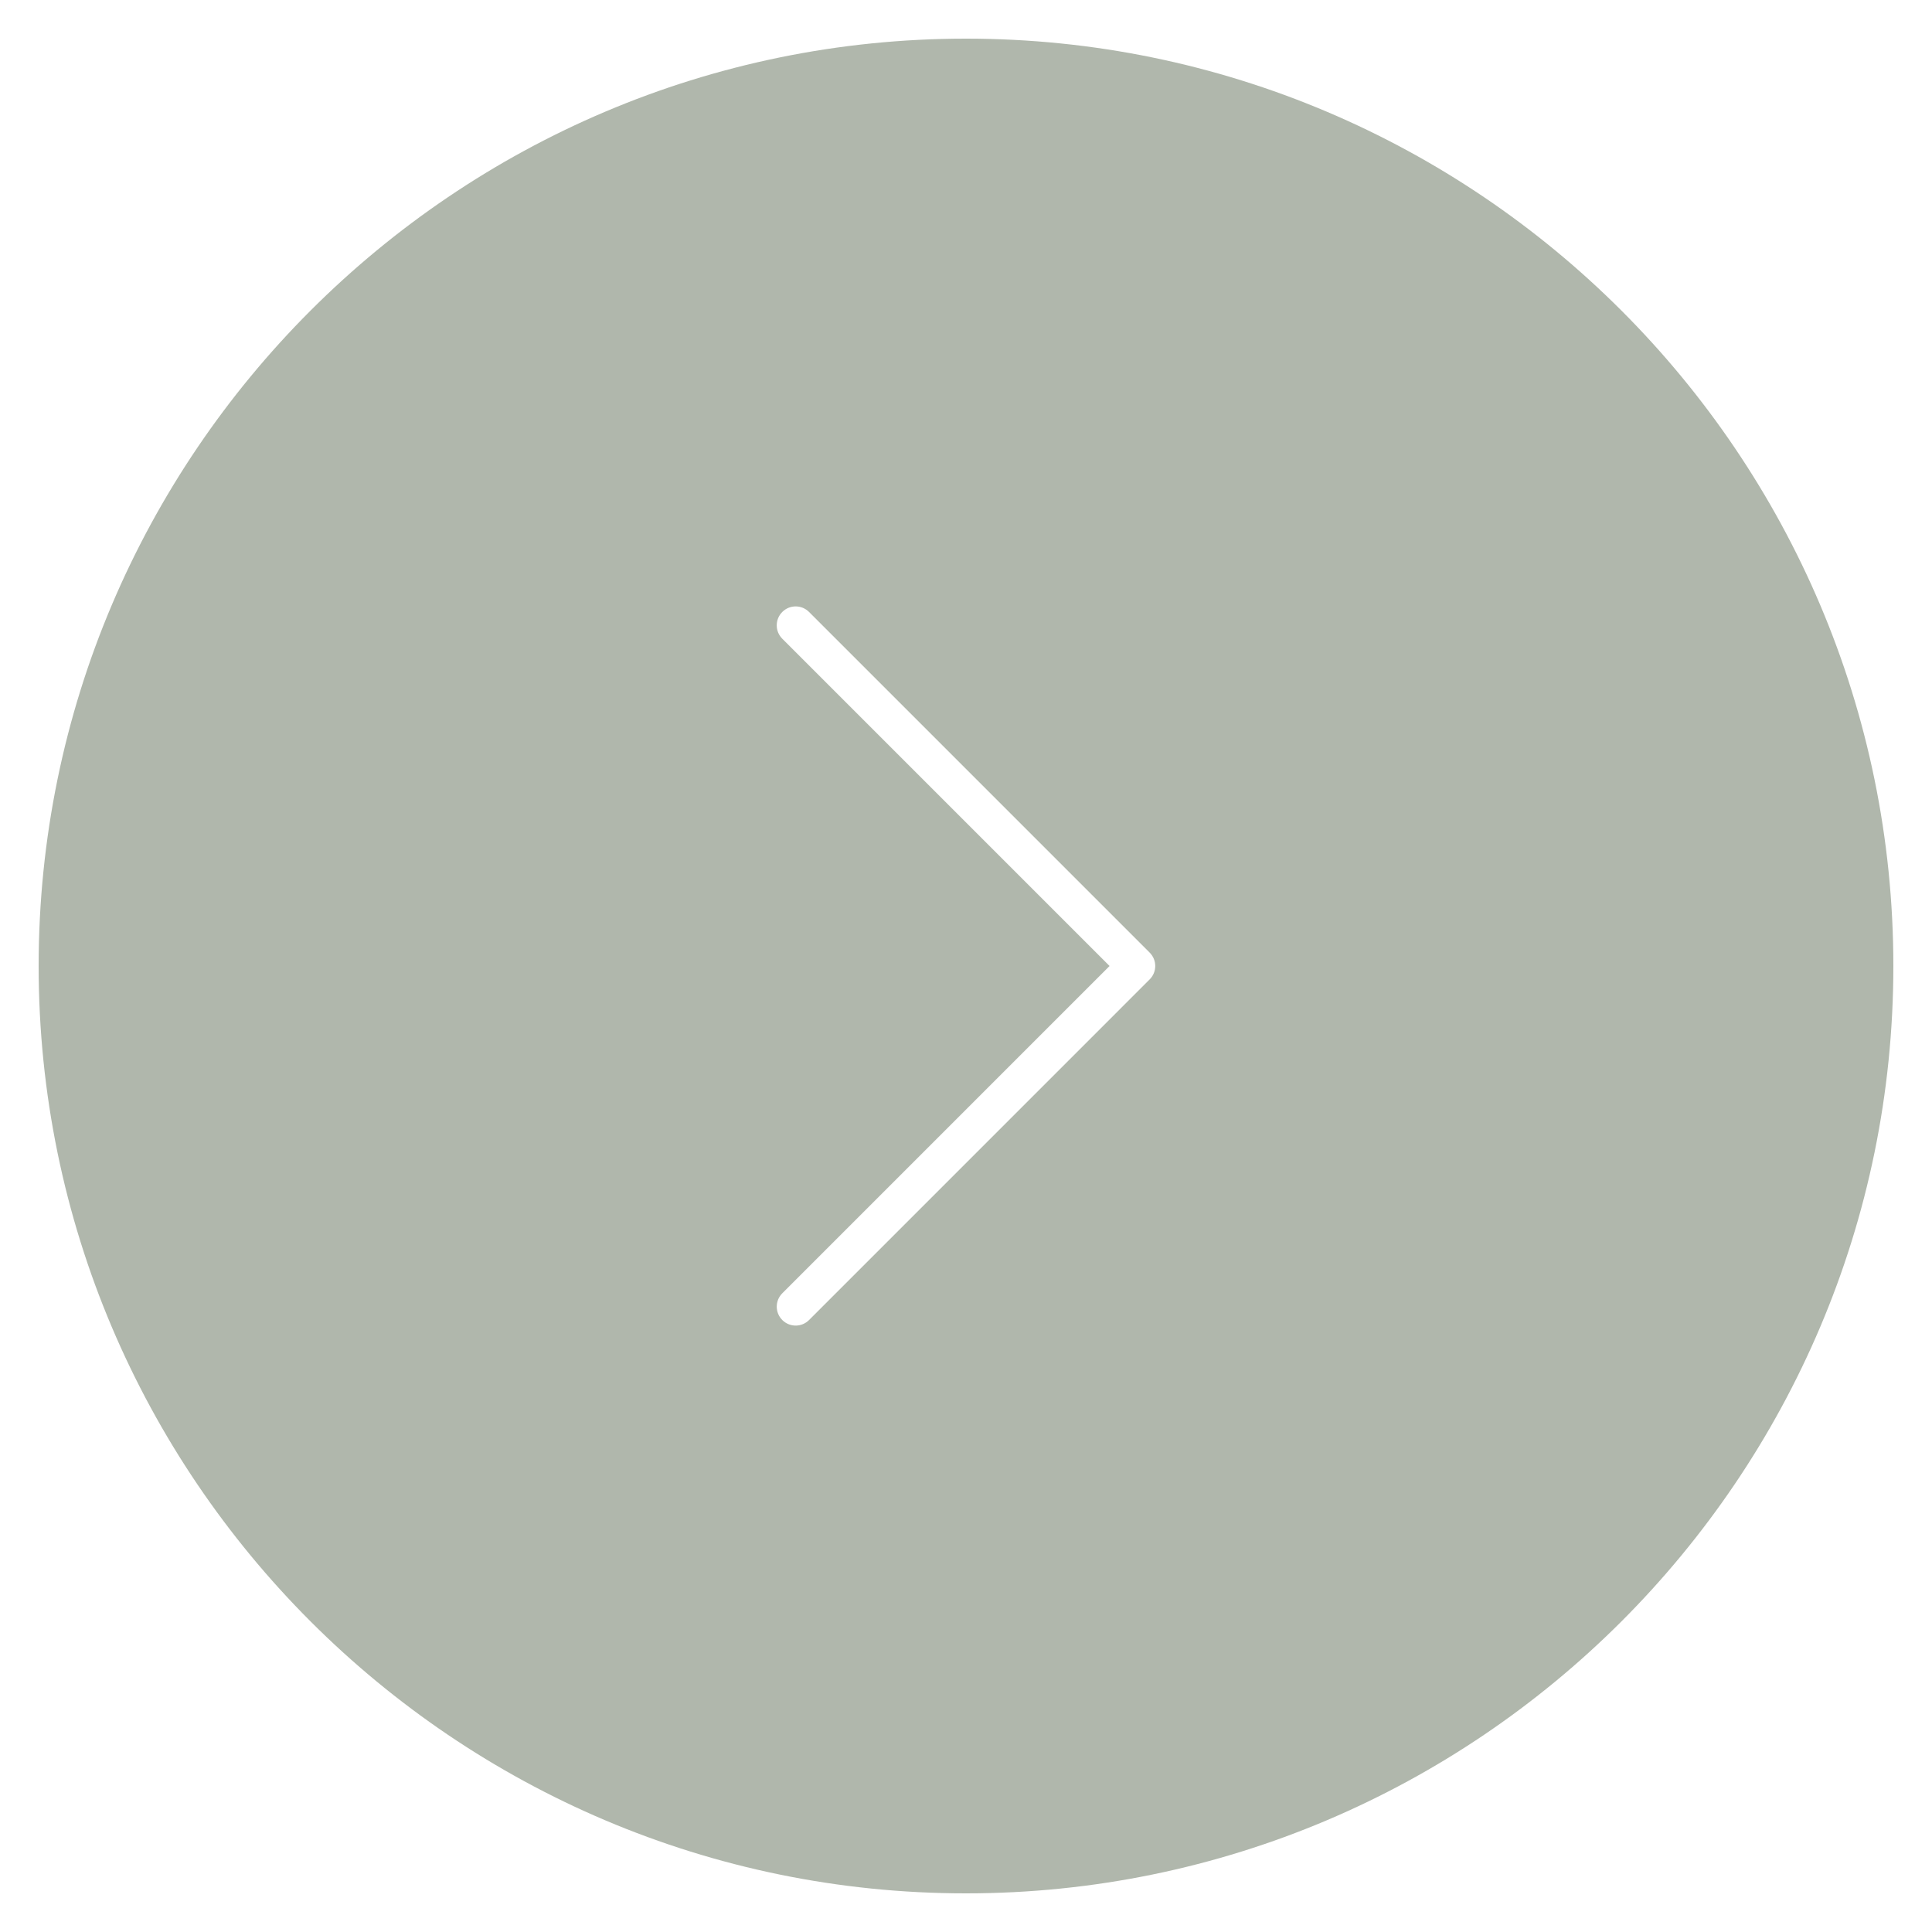
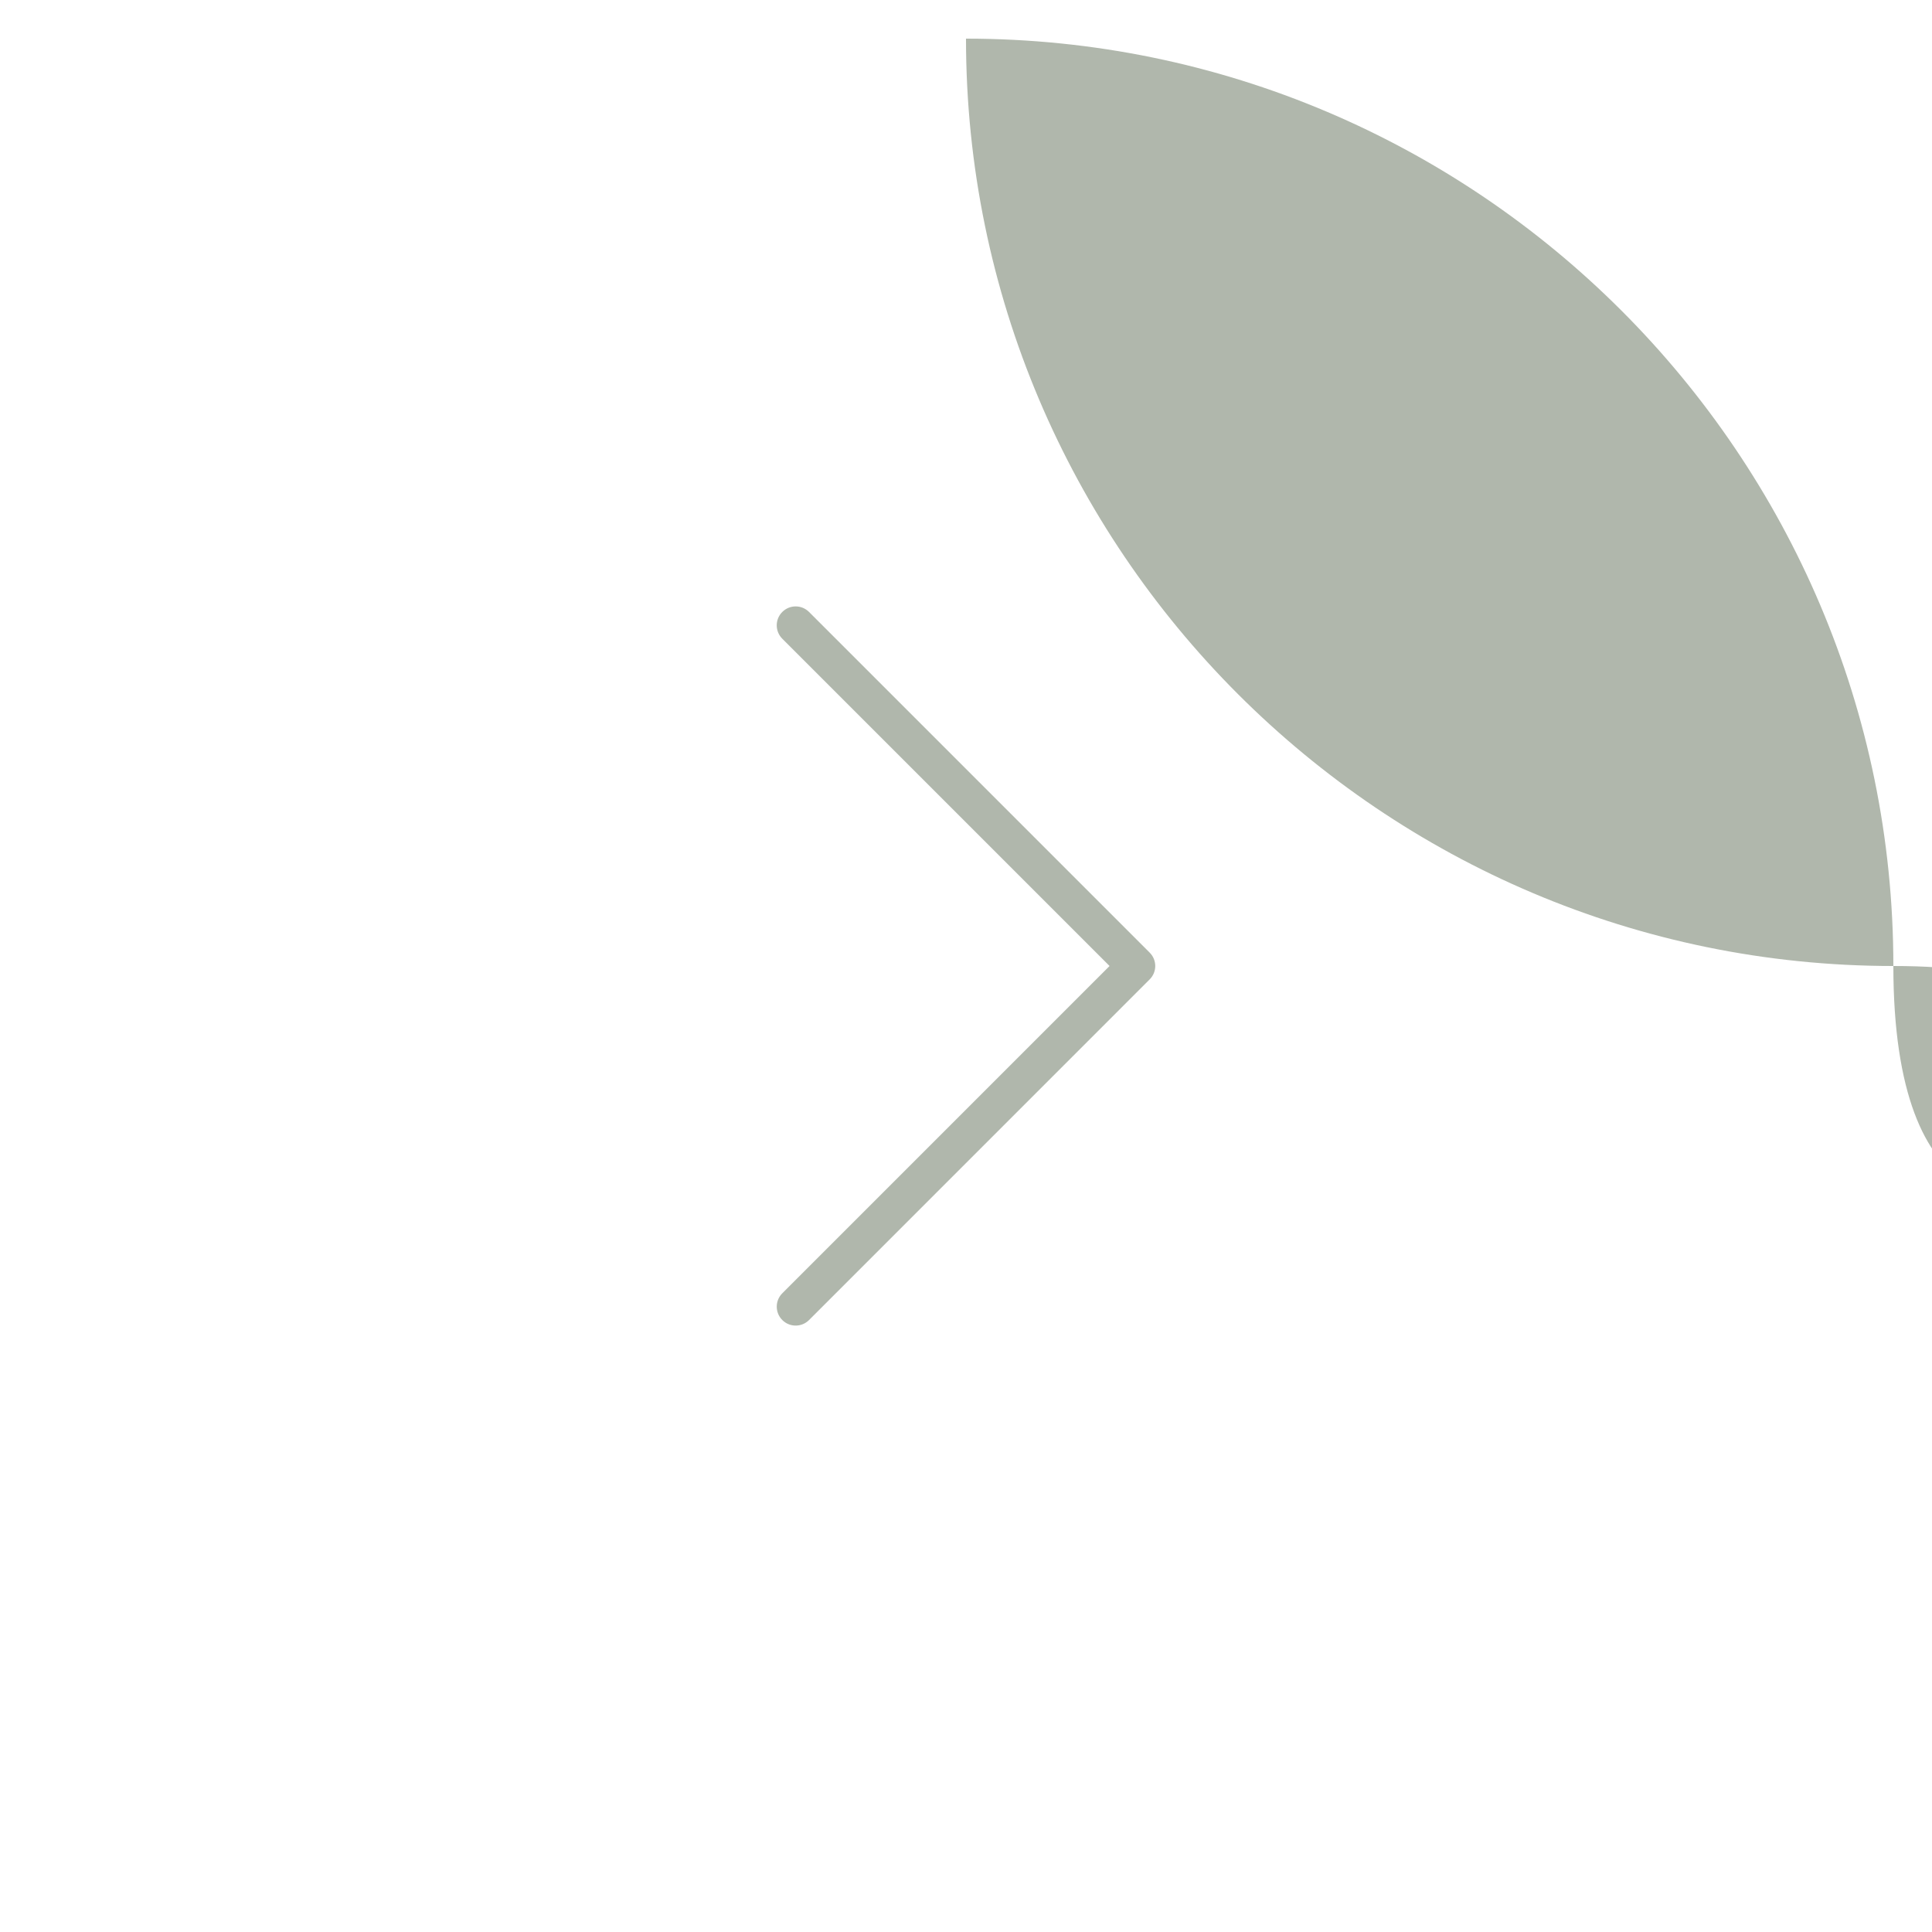
<svg xmlns="http://www.w3.org/2000/svg" version="1.1" x="0px" y="0px" viewBox="0 0 100 100" enable-background="new 0 0 100 100" xml:space="preserve" aria-hidden="true" width="100px" height="100px" style="fill:url(#CerosGradient_id4a8ed3b0a);">
  <defs>
    <linearGradient class="cerosgradient" data-cerosgradient="true" id="CerosGradient_id4a8ed3b0a" gradientUnits="userSpaceOnUse" x1="50%" y1="100%" x2="50%" y2="0%">
      <stop offset="0%" stop-color="#B0B7AC" />
      <stop offset="100%" stop-color="#B0B7AC" />
    </linearGradient>
    <linearGradient />
  </defs>
-   <path d="M98,50C98,23.533,76.467,2,50,2S2,23.533,2,50c0,26.467,21.533,48,48,48S98,76.467,98,50z M59.508,50.692L41.876,68.325  c-0.191,0.191-0.441,0.287-0.692,0.287s-0.501-0.096-0.692-0.287c-0.383-0.383-0.383-1.003,0-1.385L57.431,50L40.491,33.06  c-0.383-0.383-0.383-1.002,0-1.385s1.002-0.383,1.385,0l17.632,17.633C59.891,49.69,59.891,50.31,59.508,50.692z" style="fill:url(#CerosGradient_id4a8ed3b0a);" />
+   <path d="M98,50C98,23.533,76.467,2,50,2c0,26.467,21.533,48,48,48S98,76.467,98,50z M59.508,50.692L41.876,68.325  c-0.191,0.191-0.441,0.287-0.692,0.287s-0.501-0.096-0.692-0.287c-0.383-0.383-0.383-1.003,0-1.385L57.431,50L40.491,33.06  c-0.383-0.383-0.383-1.002,0-1.385s1.002-0.383,1.385,0l17.632,17.633C59.891,49.69,59.891,50.31,59.508,50.692z" style="fill:url(#CerosGradient_id4a8ed3b0a);" />
</svg>